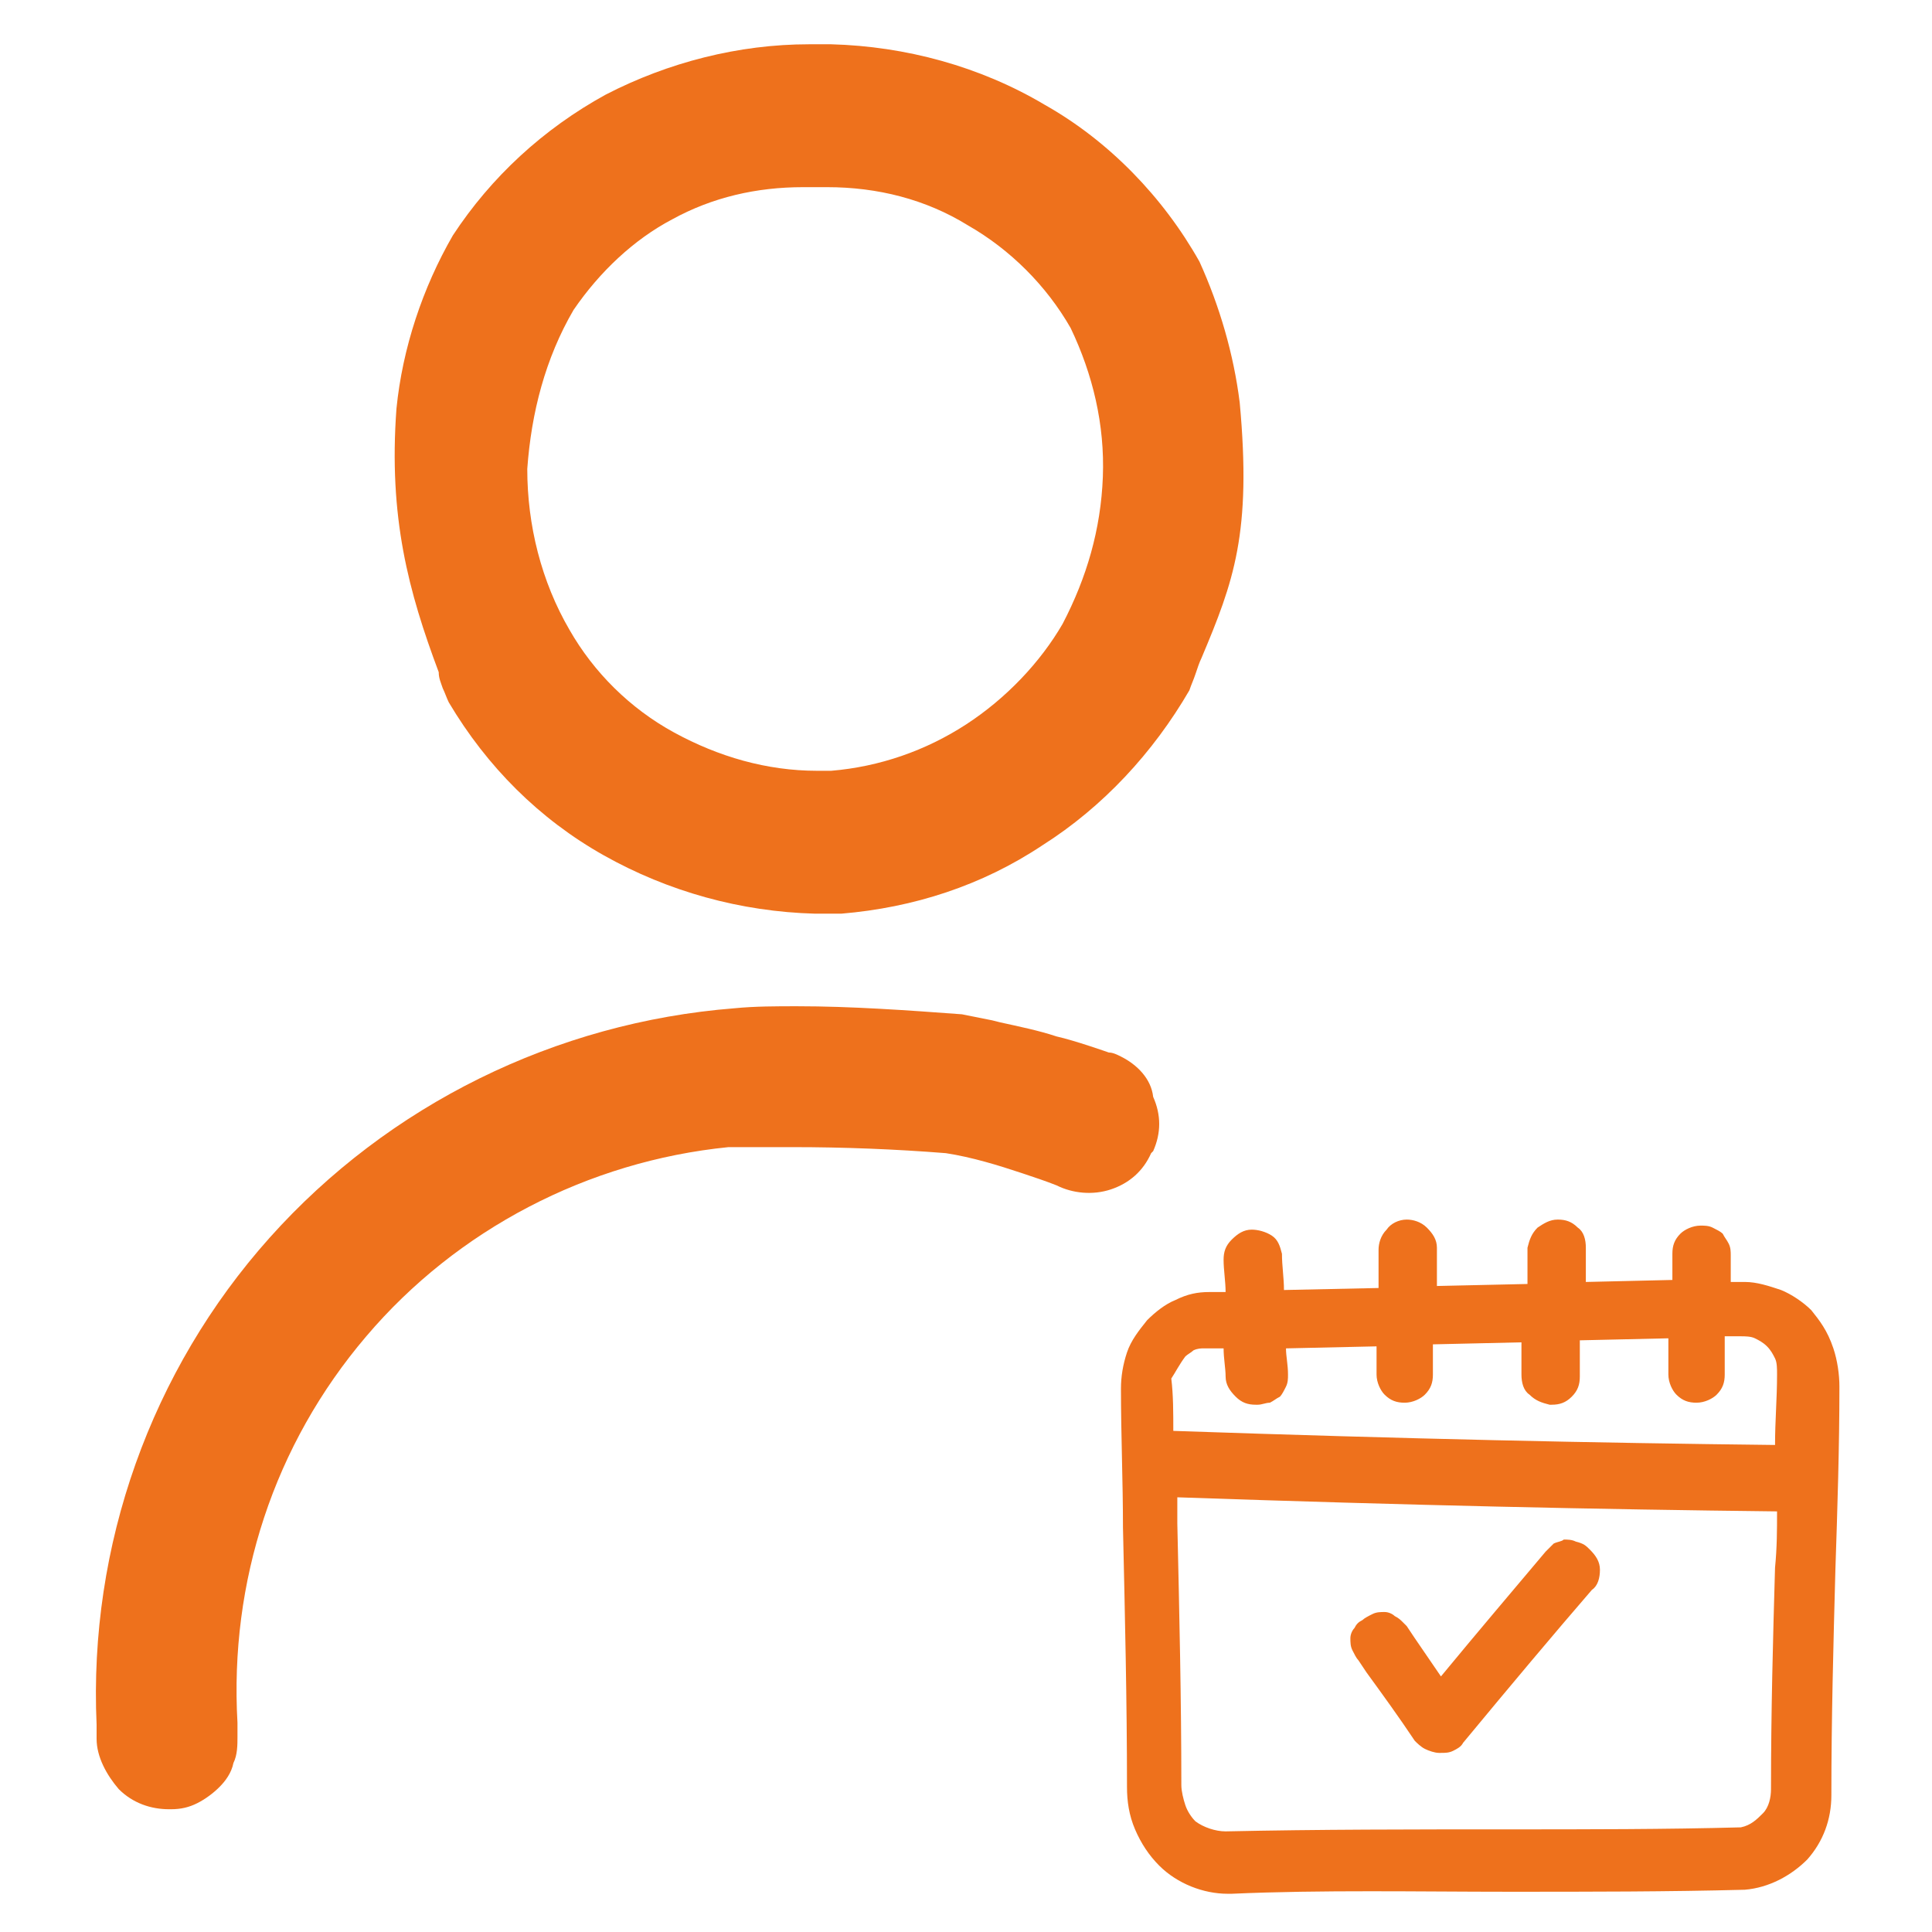
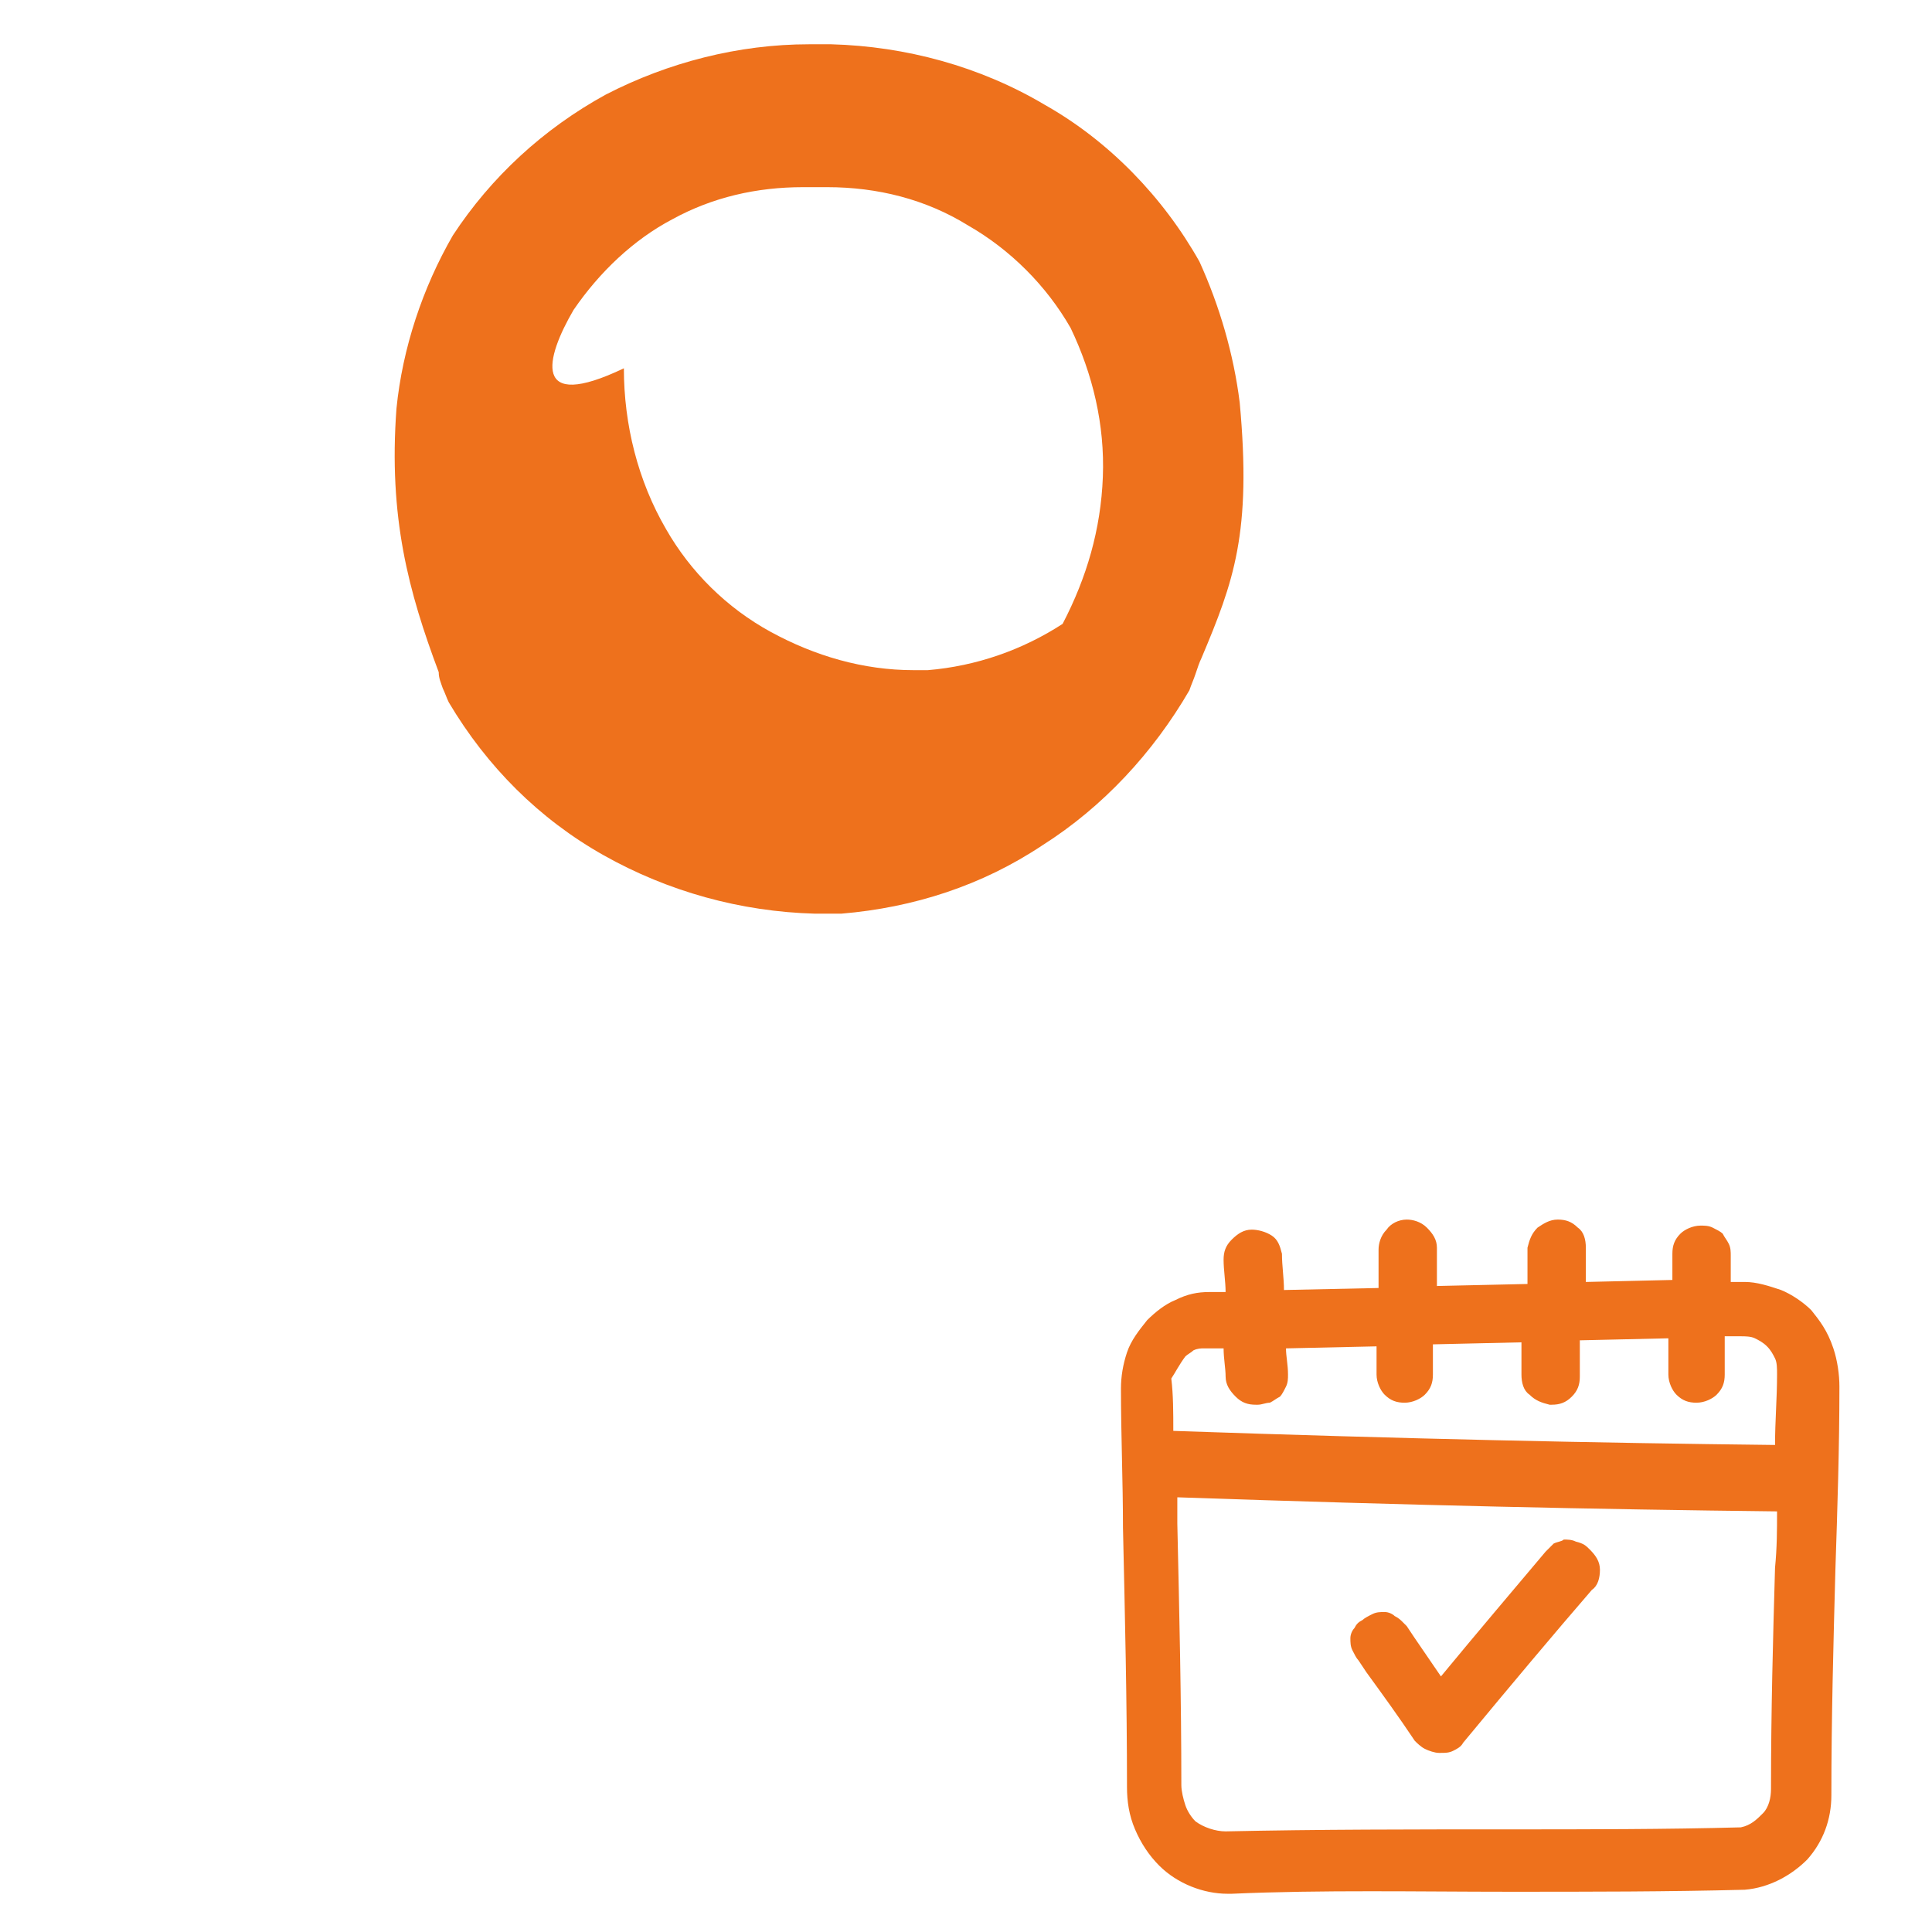
<svg xmlns="http://www.w3.org/2000/svg" version="1.1" id="Capa_1" x="0px" y="0px" width="96px" height="96px" viewBox="0 0 96 96" style="enable-background:new 0 0 96 96;" xml:space="preserve">
  <style type="text/css">
	.st0{fill:#EE711C;}
</style>
  <g>
-     <path class="st0" d="M22,34.2c0.1,0.2,0.2,0.5,0.3,0.7c1.9,3.2,4.5,5.8,7.7,7.6c3.2,1.8,6.8,2.8,10.5,2.9h1.3c3.6-0.3,7-1.4,10-3.4   c3-1.9,5.5-4.6,7.3-7.7c0.1-0.3,0.2-0.5,0.3-0.8c0.1-0.3,0.2-0.6,0.3-0.8c1.6-3.8,2.5-6.2,1.9-12.7c-0.3-2.4-1-4.8-2-7   c-1.8-3.2-4.5-6-7.7-7.8c-3.2-1.9-6.9-2.9-10.6-3h0c-0.4,0-0.7,0-1.1,0c-3.5,0-7,0.9-10.1,2.5c-3.1,1.7-5.7,4.1-7.6,7   c-1.5,2.6-2.5,5.6-2.8,8.6c-0.4,5.4,0.6,9.1,2.1,13.1C21.8,33.7,21.9,33.9,22,34.2L22,34.2z M28.5,15.4L28.5,15.4L28.5,15.4   c1.3-1.9,3-3.5,4.9-4.5c2-1.1,4.2-1.6,6.5-1.6c0.2,0,0.4,0,0.6,0h0.6c2.5,0,4.9,0.6,7,1.9c2.1,1.2,3.9,3,5.1,5.1l0,0l0,0   c1.1,2.3,1.7,4.8,1.6,7.4s-0.8,5-2,7.3C51.7,32.9,50,34.7,48,36c-2,1.3-4.3,2.1-6.7,2.3h-0.1c-0.2,0-0.4,0-0.6,0   c-2.5,0-4.9-0.7-7.1-1.9c-2.2-1.2-4-3-5.2-5.1l0,0c-1.4-2.4-2.1-5.2-2.1-8C26.4,20.5,27.1,17.8,28.5,15.4L28.5,15.4z" />
-     <path class="st0" d="M55.7,52.5c-0.2-0.1-0.4-0.2-0.6-0.2c0,0-1.7-0.6-2.6-0.8h0c-0.9-0.3-1.9-0.5-2.8-0.7l-0.4-0.1v0   c-0.5-0.1-1-0.2-1.5-0.3c-2.7-0.2-5.5-0.4-8.2-0.4c-1,0-2.1,0-3.1,0.1c-8.9,0.7-17.2,4.8-23.1,11.4c-5.9,6.6-9,15.3-8.6,24.2v0   c0,0.1,0,0.2,0,0.3c0,0.1,0,0.3,0,0.4c0,0.9,0.5,1.8,1.1,2.5c0.7,0.7,1.6,1,2.5,1h0.1c0.5,0,0.9-0.1,1.3-0.3   c0.4-0.2,0.8-0.5,1.1-0.8c0.3-0.3,0.6-0.7,0.7-1.2c0.2-0.4,0.2-0.9,0.2-1.3c0-0.1,0-0.3,0-0.5v-0.2c-0.4-7,1.8-13.8,6.4-19.2   c4.5-5.3,11-8.7,18-9.4c0.2,0,0.3,0,0.5,0h0.1c0.9,0,1.8,0,2.6,0c2.5,0,5.1,0.1,7.6,0.3h0h0c1.3,0.2,2.6,0.6,3.8,1   c0.6,0.2,1.2,0.4,1.7,0.6c0.8,0.4,1.8,0.5,2.7,0.2c0.9-0.3,1.6-0.9,2-1.8l0.1-0.1c0.4-0.9,0.4-1.8,0-2.7   C57.2,53.6,56.5,52.9,55.7,52.5L55.7,52.5z" />
+     <path class="st0" d="M22,34.2c0.1,0.2,0.2,0.5,0.3,0.7c1.9,3.2,4.5,5.8,7.7,7.6c3.2,1.8,6.8,2.8,10.5,2.9h1.3c3.6-0.3,7-1.4,10-3.4   c3-1.9,5.5-4.6,7.3-7.7c0.1-0.3,0.2-0.5,0.3-0.8c0.1-0.3,0.2-0.6,0.3-0.8c1.6-3.8,2.5-6.2,1.9-12.7c-0.3-2.4-1-4.8-2-7   c-1.8-3.2-4.5-6-7.7-7.8c-3.2-1.9-6.9-2.9-10.6-3h0c-0.4,0-0.7,0-1.1,0c-3.5,0-7,0.9-10.1,2.5c-3.1,1.7-5.7,4.1-7.6,7   c-1.5,2.6-2.5,5.6-2.8,8.6c-0.4,5.4,0.6,9.1,2.1,13.1C21.8,33.7,21.9,33.9,22,34.2L22,34.2z M28.5,15.4L28.5,15.4L28.5,15.4   c1.3-1.9,3-3.5,4.9-4.5c2-1.1,4.2-1.6,6.5-1.6c0.2,0,0.4,0,0.6,0h0.6c2.5,0,4.9,0.6,7,1.9c2.1,1.2,3.9,3,5.1,5.1l0,0l0,0   c1.1,2.3,1.7,4.8,1.6,7.4s-0.8,5-2,7.3c-2,1.3-4.3,2.1-6.7,2.3h-0.1c-0.2,0-0.4,0-0.6,0   c-2.5,0-4.9-0.7-7.1-1.9c-2.2-1.2-4-3-5.2-5.1l0,0c-1.4-2.4-2.1-5.2-2.1-8C26.4,20.5,27.1,17.8,28.5,15.4L28.5,15.4z" />
    <path class="st0" d="M90,65.1c-0.4-0.4-1-0.8-1.5-1c-0.6-0.2-1.2-0.4-1.8-0.4h-0.7v-1.3c0-0.2,0-0.4-0.1-0.6   c-0.1-0.2-0.2-0.3-0.3-0.5c-0.1-0.1-0.3-0.2-0.5-0.3c-0.2-0.1-0.4-0.1-0.6-0.1h0c-0.4,0-0.8,0.2-1,0.4c-0.3,0.3-0.4,0.6-0.4,1   c0,0.5,0,0.9,0,1.3l-4.3,0.1c0-0.6,0-1.1,0-1.7c0-0.4-0.1-0.8-0.4-1c-0.3-0.3-0.6-0.4-1-0.4c-0.4,0-0.7,0.2-1,0.4   c-0.3,0.3-0.4,0.6-0.5,1c0,0.6,0,1.2,0,1.8l-4.5,0.1c0-0.6,0-1.3,0-1.9c0-0.4-0.2-0.7-0.5-1c-0.3-0.3-0.7-0.4-1-0.4   c-0.4,0-0.8,0.2-1,0.5c-0.3,0.3-0.4,0.7-0.4,1c0,0.6,0,1.2,0,1.9l-4.7,0.1c0-0.6-0.1-1.2-0.1-1.8c-0.1-0.4-0.2-0.7-0.5-0.9   c-0.3-0.2-0.7-0.3-1-0.3c-0.4,0-0.7,0.2-1,0.5c-0.3,0.3-0.4,0.6-0.4,1l0,0c0,0.5,0.1,1.1,0.1,1.6h-0.8c-0.6,0-1.1,0.1-1.7,0.4   c-0.5,0.2-1,0.6-1.4,1c-0.4,0.5-0.8,1-1,1.6c-0.2,0.6-0.3,1.2-0.3,1.8c0,2.3,0.1,4.6,0.1,6.9c0.1,4.4,0.2,8.7,0.2,12.9   c0,0.7,0.1,1.4,0.4,2.1c0.3,0.7,0.7,1.3,1.2,1.8c0.9,0.9,2.2,1.4,3.4,1.4h0.2c4.5-0.2,9.3-0.1,13.8-0.1c4,0,7.9,0,11.7-0.1   c1.2-0.1,2.3-0.7,3.1-1.5c0.8-0.9,1.2-2,1.2-3.2c0-3.8,0.1-7.5,0.2-11.2c0.1-3,0.2-6.1,0.2-9.1c0-0.6-0.1-1.3-0.3-1.9   C90.8,66.1,90.4,65.6,90,65.1L90,65.1z M58.9,67.4c0.1-0.1,0.3-0.2,0.4-0.3c0.2-0.1,0.4-0.1,0.5-0.1h1c0,0.5,0.1,1,0.1,1.4   c0,0.4,0.2,0.7,0.5,1c0.3,0.3,0.6,0.4,1,0.4h0.1c0.2,0,0.4-0.1,0.6-0.1c0.2-0.1,0.3-0.2,0.5-0.3c0.1-0.1,0.2-0.3,0.3-0.5   c0.1-0.2,0.1-0.4,0.1-0.6l0,0c0-0.5-0.1-0.9-0.1-1.3l4.5-0.1c0,0.5,0,1,0,1.4c0,0.4,0.2,0.8,0.4,1c0.3,0.3,0.6,0.4,1,0.4l0,0   c0.4,0,0.8-0.2,1-0.4c0.3-0.3,0.4-0.6,0.4-1v-1.5l4.4-0.1c0,0.5,0,1.1,0,1.6c0,0.4,0.1,0.8,0.4,1c0.3,0.3,0.6,0.4,1,0.5h0.1   c0.4,0,0.7-0.1,1-0.4c0.3-0.3,0.4-0.6,0.4-1c0-0.6,0-1.2,0-1.8l4.4-0.1c0,0.6,0,1.2,0,1.8c0,0.4,0.2,0.8,0.4,1   c0.3,0.3,0.6,0.4,1,0.4l0,0c0.4,0,0.8-0.2,1-0.4c0.3-0.3,0.4-0.6,0.4-1c0-0.6,0-1.3,0-1.9h0.8c0.2,0,0.5,0,0.7,0.1s0.4,0.2,0.6,0.4   c0.2,0.2,0.3,0.4,0.4,0.6c0.1,0.2,0.1,0.5,0.1,0.8c0,1.2-0.1,2.3-0.1,3.5c-8.9-0.1-18.3-0.3-29.9-0.7c0-0.9,0-1.8-0.1-2.6   C58.4,68.2,58.6,67.8,58.9,67.4L58.9,67.4z M88,88.9c0,0.4-0.1,0.9-0.4,1.2c-0.3,0.3-0.6,0.6-1.1,0.7c-3.7,0.1-7.7,0.1-11.6,0.1   c-4.6,0-9.4,0-14,0.1c-0.5,0-1.1-0.2-1.5-0.5c-0.2-0.2-0.4-0.5-0.5-0.8c-0.1-0.3-0.2-0.7-0.2-1c0-4.2-0.1-8.6-0.2-13   c0-0.4,0-0.9,0-1.3c11.6,0.4,20.9,0.6,29.8,0.7c0,0.9,0,1.8-0.1,2.8C88.1,81.4,88,85,88,88.9L88,88.9z M79,77   c0.3,0.3,0.5,0.6,0.5,1c0,0.4-0.1,0.8-0.4,1c-1.9,2.2-4,4.7-6.4,7.6c-0.1,0.2-0.3,0.3-0.5,0.4c-0.2,0.1-0.4,0.1-0.6,0.1h-0.1   c-0.2,0-0.5-0.1-0.7-0.2c-0.2-0.1-0.4-0.3-0.5-0.4c-0.8-1.2-1.6-2.3-2.4-3.4l-0.4-0.6c-0.1-0.1-0.2-0.3-0.3-0.5s-0.1-0.4-0.1-0.6   c0-0.2,0.1-0.4,0.2-0.5c0.1-0.2,0.2-0.3,0.4-0.4c0.1-0.1,0.3-0.2,0.5-0.3c0.2-0.1,0.4-0.1,0.6-0.1c0.2,0,0.4,0.1,0.5,0.2   c0.2,0.1,0.3,0.2,0.4,0.3c0.1,0.1,0.1,0.1,0.2,0.2l0.4,0.6l1.3,1.9c1.9-2.3,3.6-4.3,5.2-6.2c0.1-0.1,0.3-0.3,0.4-0.4   c0.2-0.1,0.4-0.1,0.5-0.2c0.2,0,0.4,0,0.6,0.1C78.7,76.7,78.8,76.8,79,77L79,77z" />
  </g>
</svg>